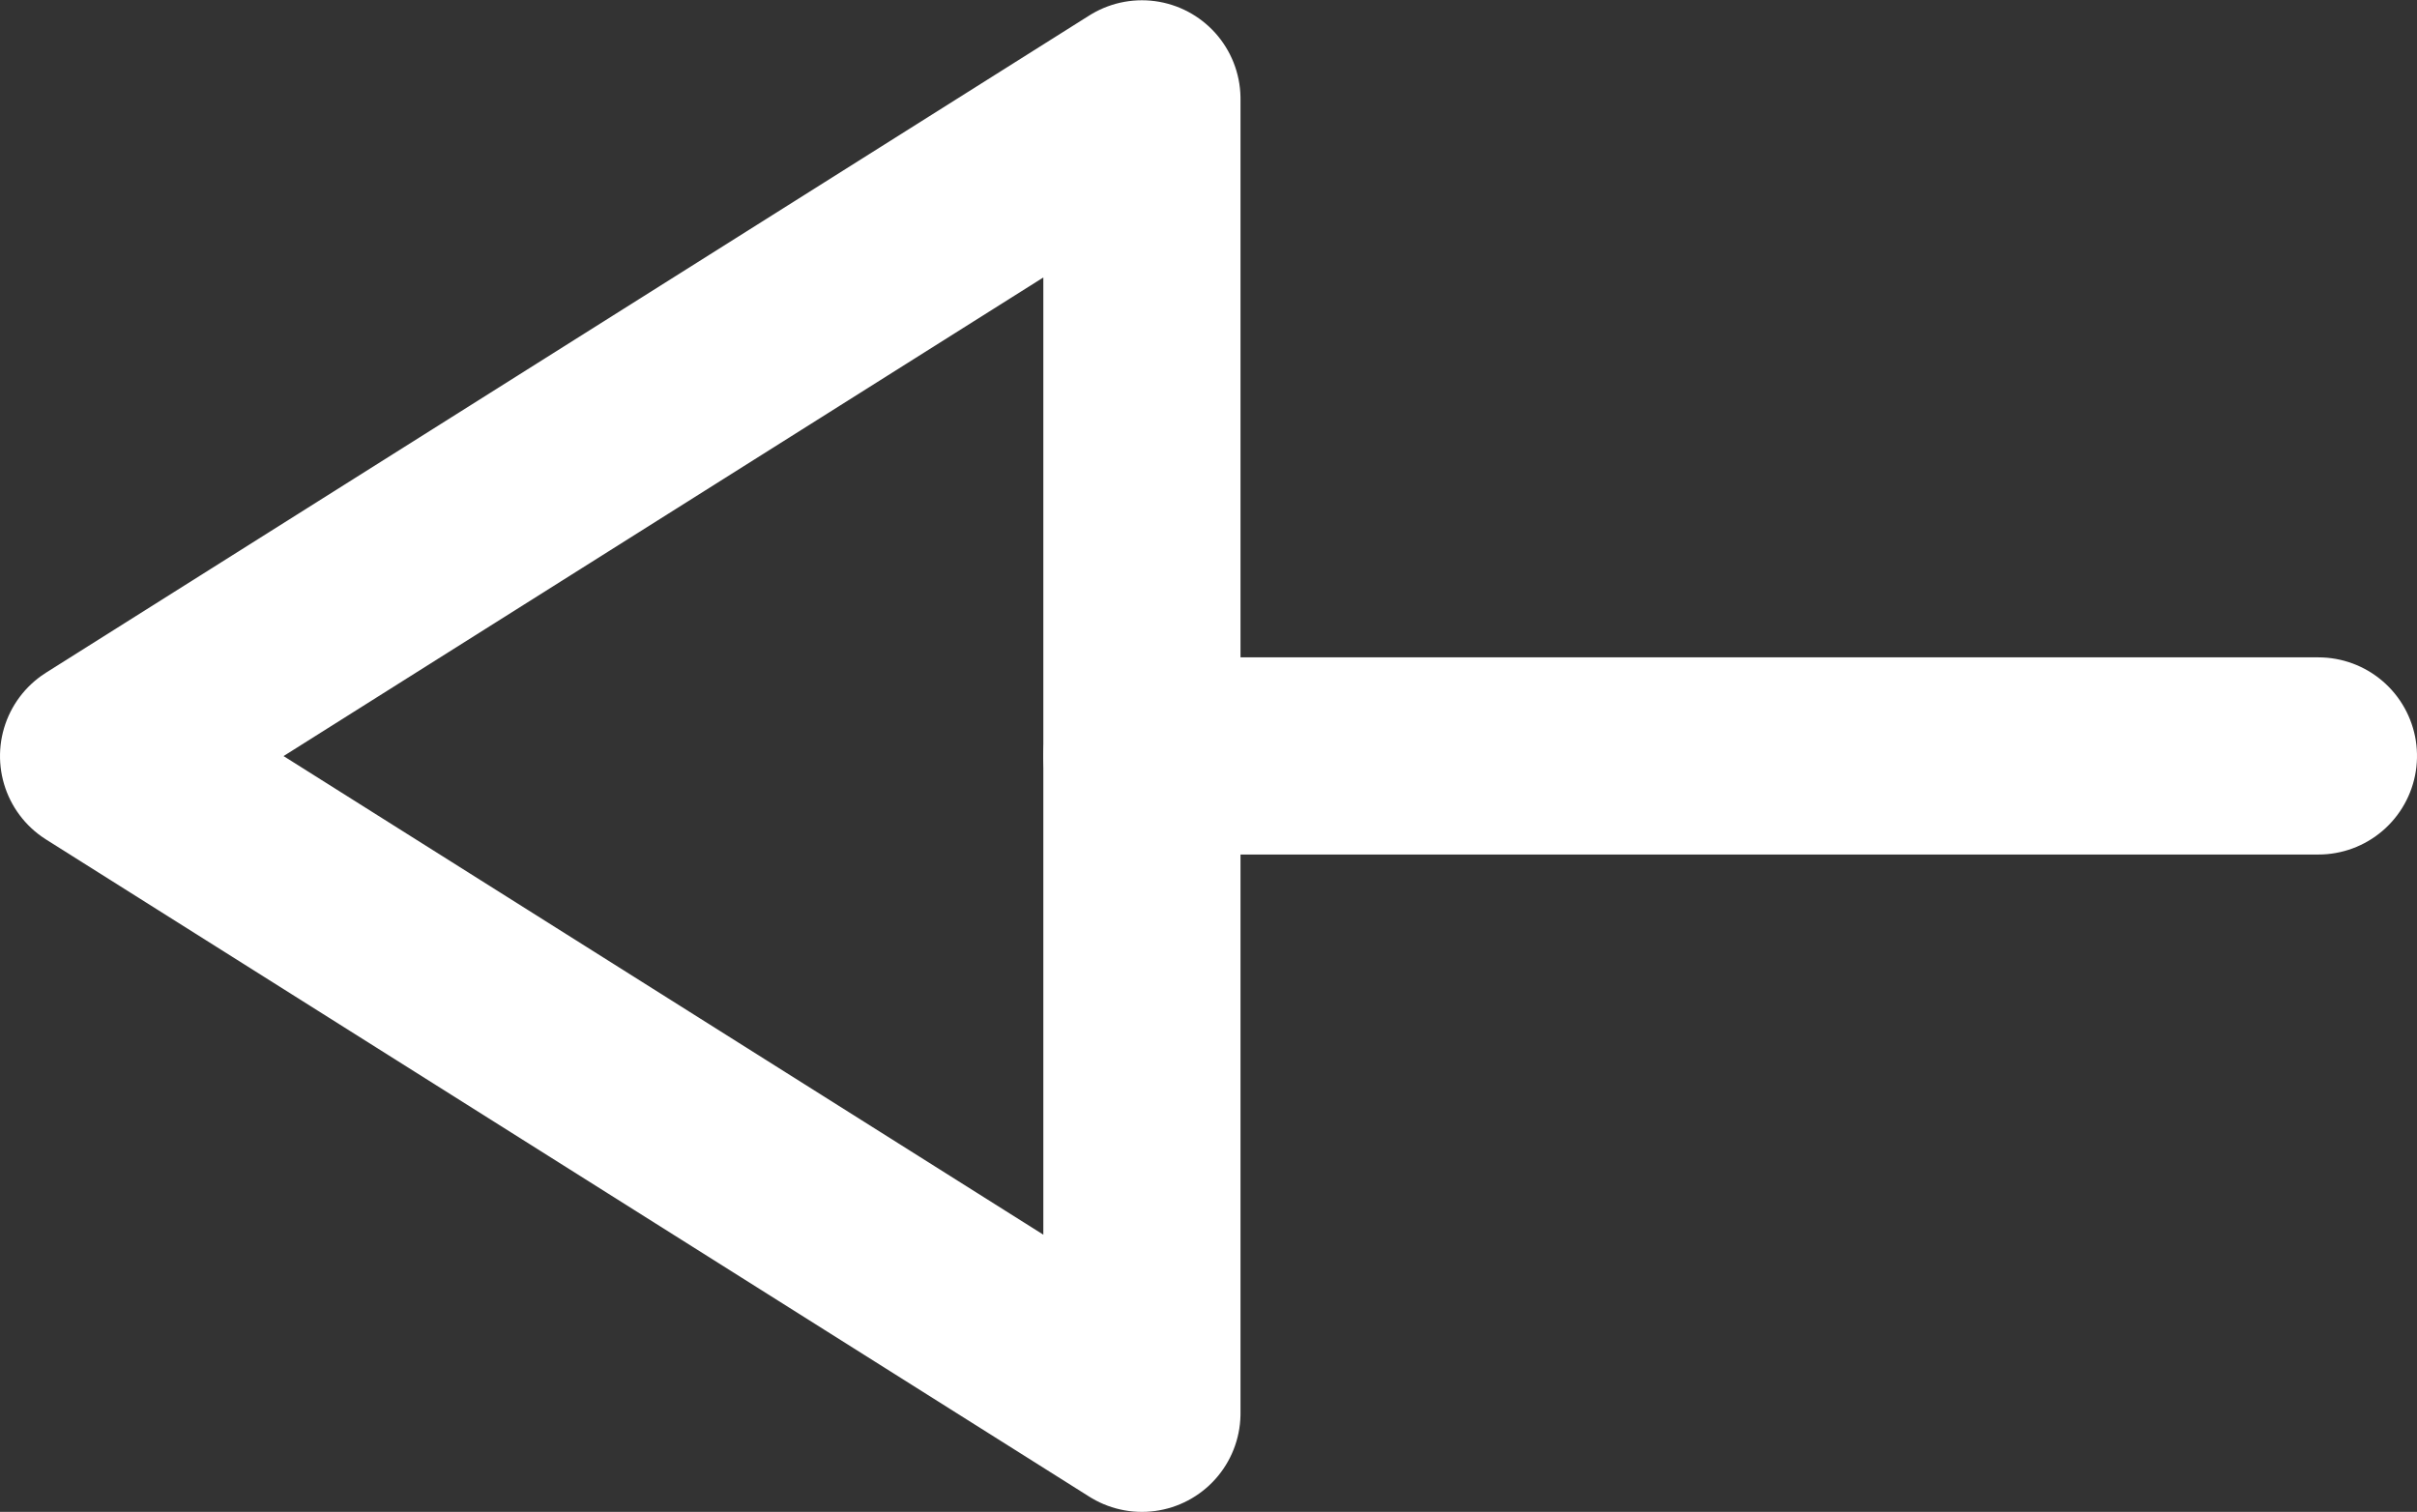
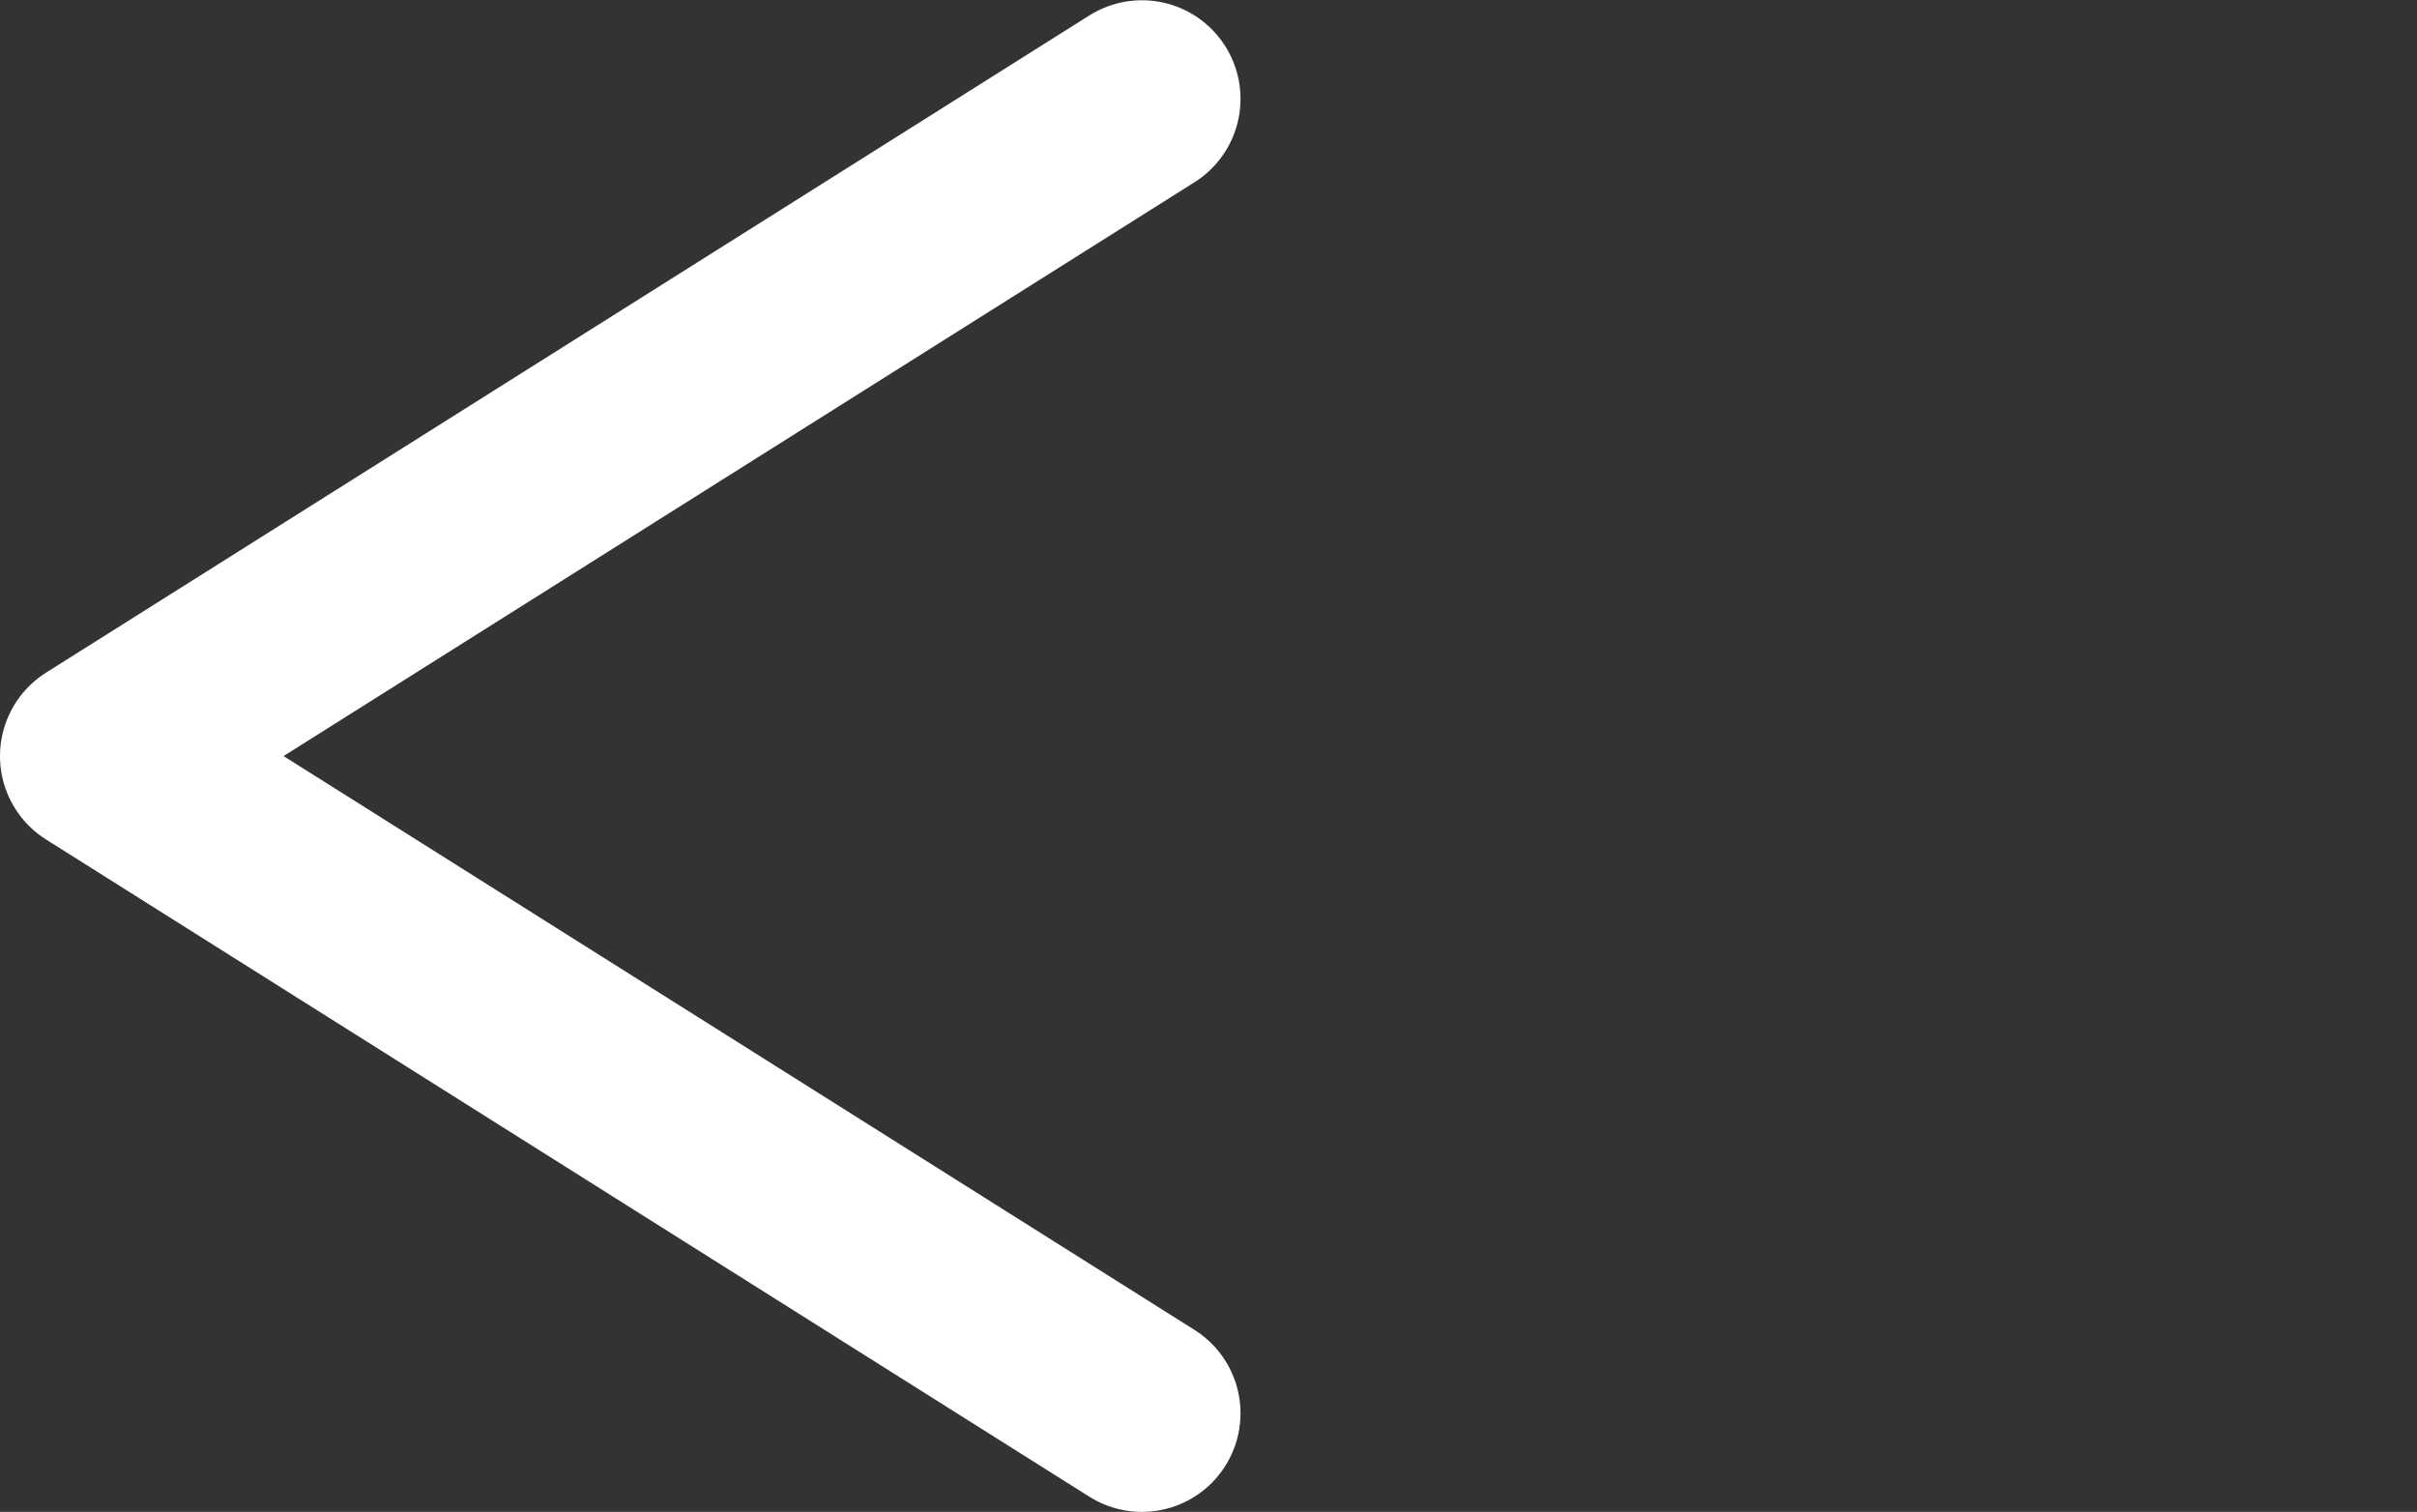
<svg xmlns="http://www.w3.org/2000/svg" width="18.387" height="11.502" viewBox="0 0 18.387 11.502">
  <rect x="0" y="0" width="18.387" height="11.502" fill="#333333" stroke="none" />
  <g id="Iconly_Two-tone_Arrow---Right-3" data-name="Iconly/Two-tone/Arrow---Right-3" transform="translate(0.75 0.75)">
    <g id="Arrow---Right-3" transform="translate(0 10.002) rotate(-90)">
-       <line id="Stroke-1" y2="8.95" transform="translate(5.001 7.937)" fill="none" stroke="#fff" stroke-linecap="round" stroke-linejoin="round" stroke-width="1.5" />
-       <path id="Stroke-3" d="M0,7.937,5,0l5,7.937Z" transform="translate(0 0)" fill="none" stroke="#fff" stroke-linecap="round" stroke-linejoin="round" stroke-width="1.5" fill-rule="evenodd" />
+       <path id="Stroke-3" d="M0,7.937,5,0l5,7.937" transform="translate(0 0)" fill="none" stroke="#fff" stroke-linecap="round" stroke-linejoin="round" stroke-width="1.5" fill-rule="evenodd" />
    </g>
  </g>
</svg>